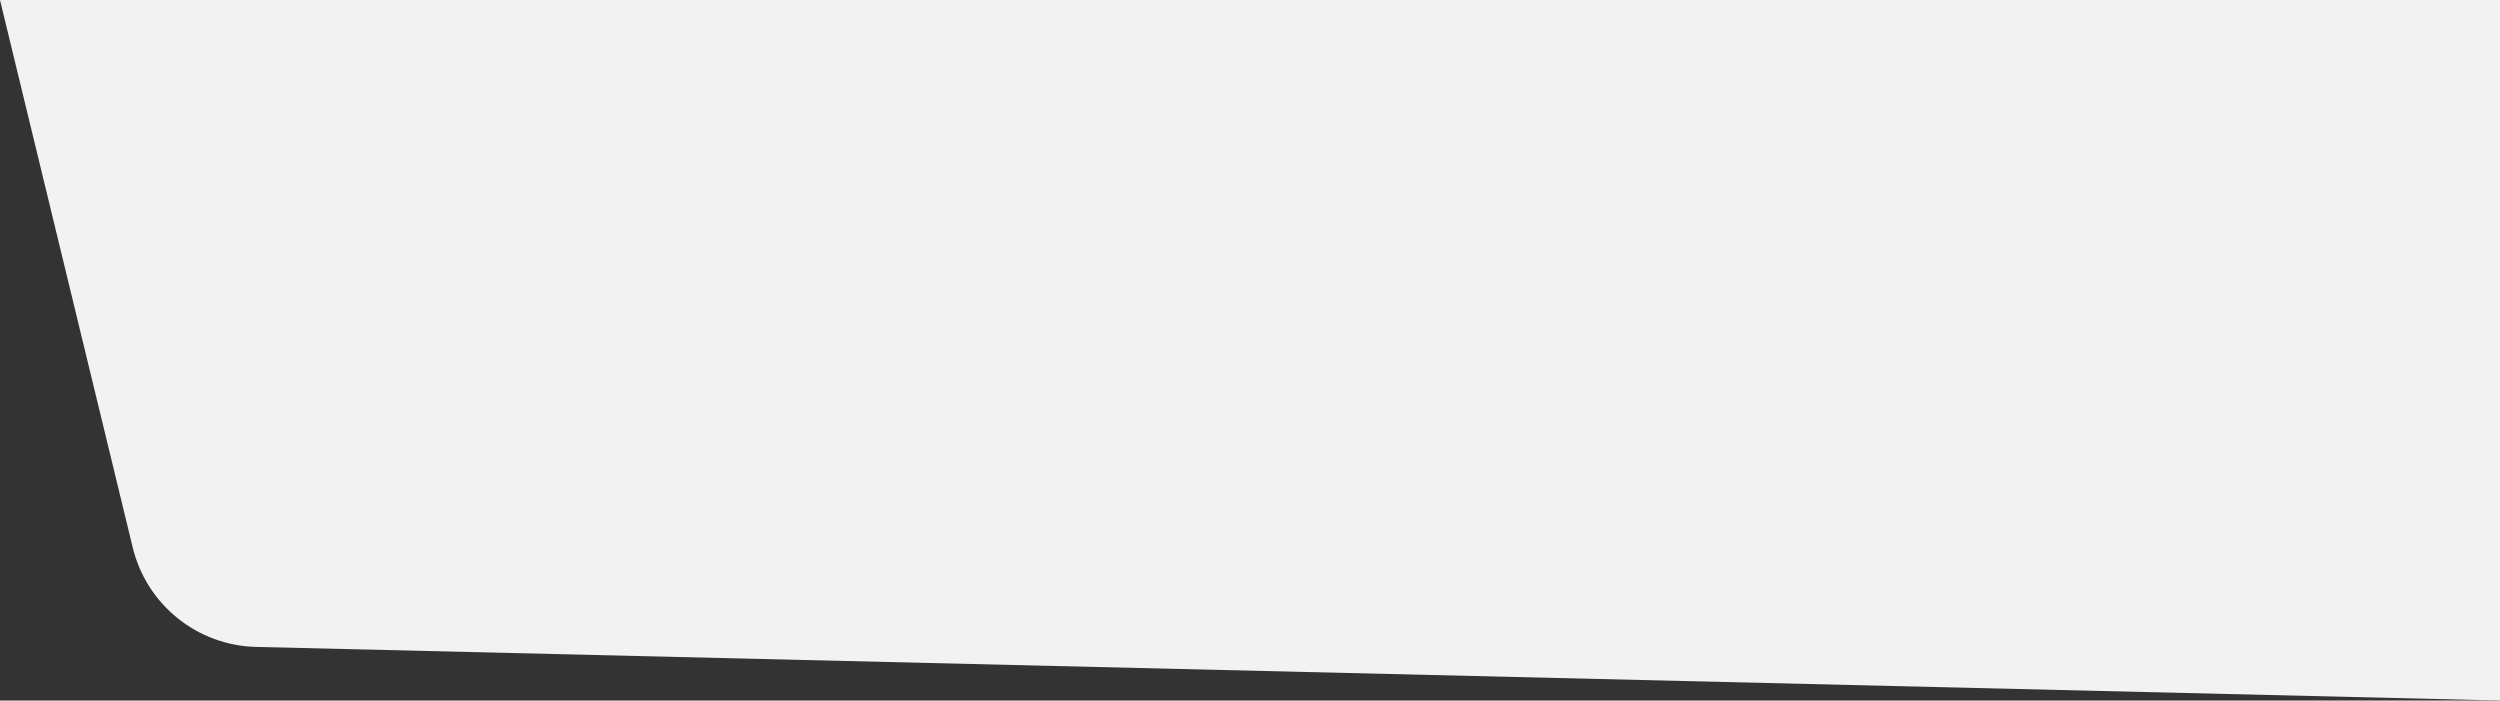
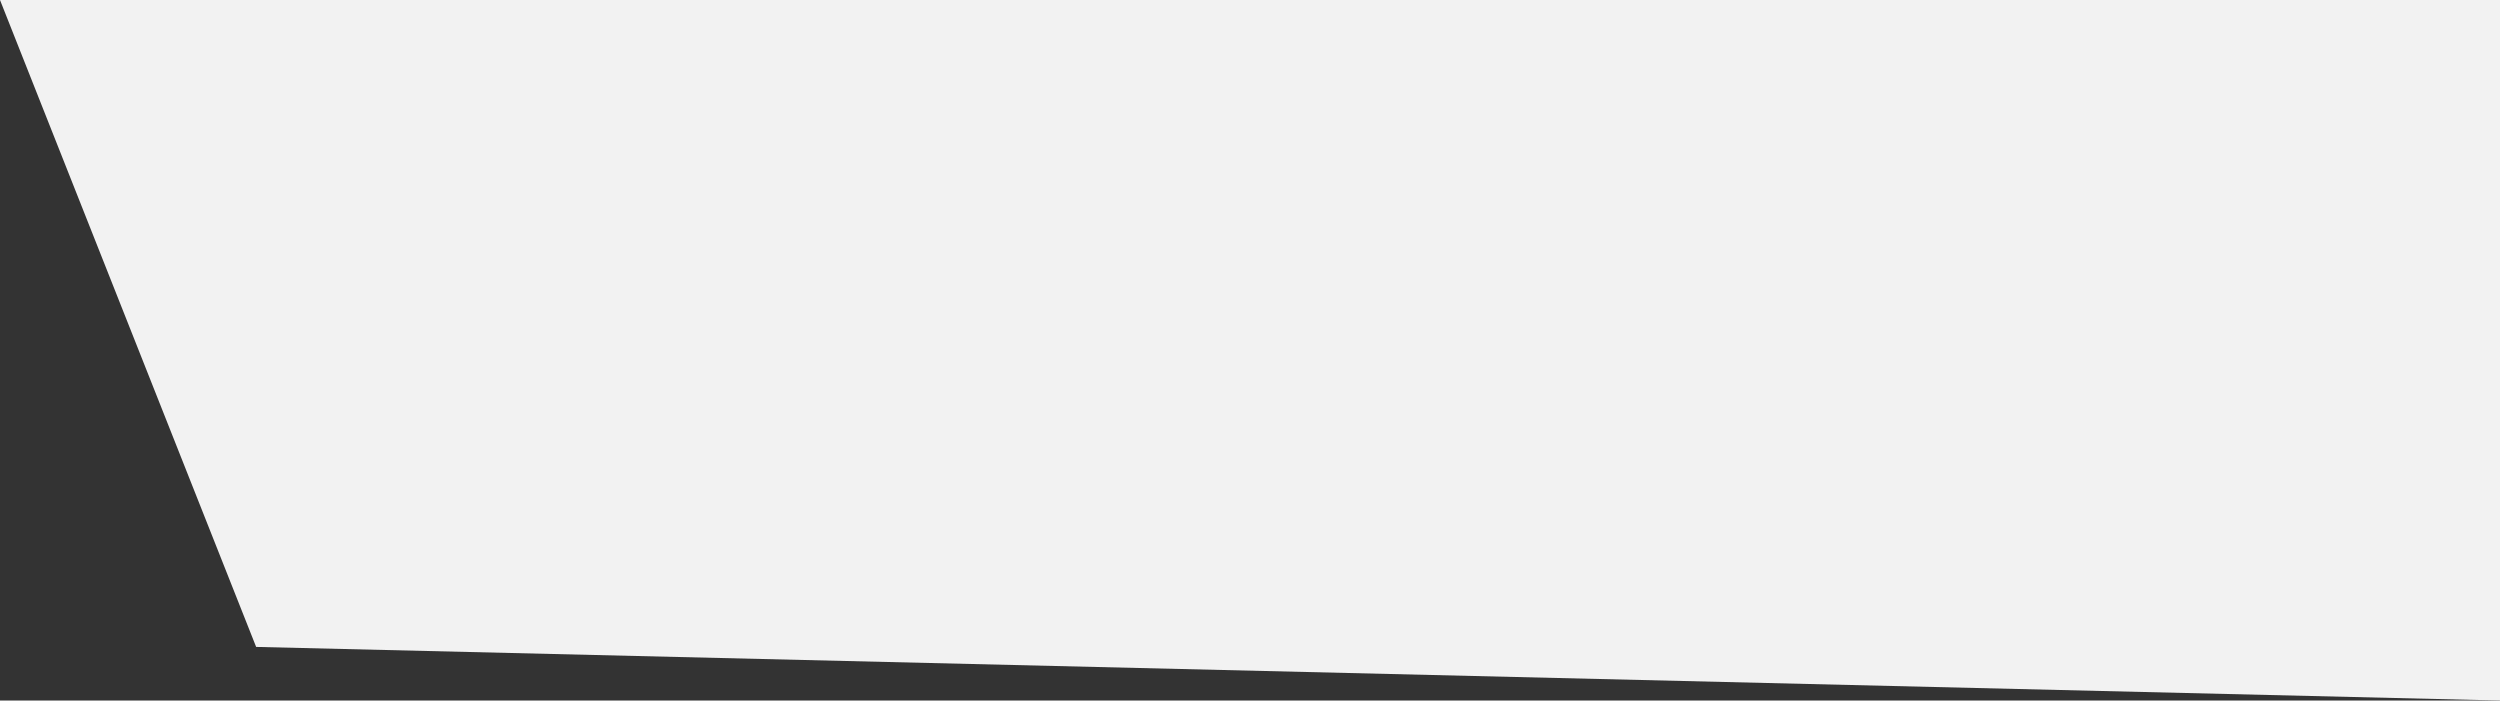
<svg xmlns="http://www.w3.org/2000/svg" xmlns:xlink="http://www.w3.org/1999/xlink" width="1920" height="538" viewBox="0 0 1920 538">
  <rect x="0" y="0" width="1920" height="538" fill="#333333" stroke="none" />
  <defs>
-     <path id="prefix__a" d="M0 0h1920v538L196.717 496.833c-45.25-1.081-84.133-32.422-94.797-76.412L0 0z" />
+     <path id="prefix__a" d="M0 0h1920v538L196.717 496.833L0 0z" />
  </defs>
  <g fill="none" fill-rule="evenodd">
    <use fill="#F2F2F2" xlink:href="#prefix__a" />
  </g>
</svg>